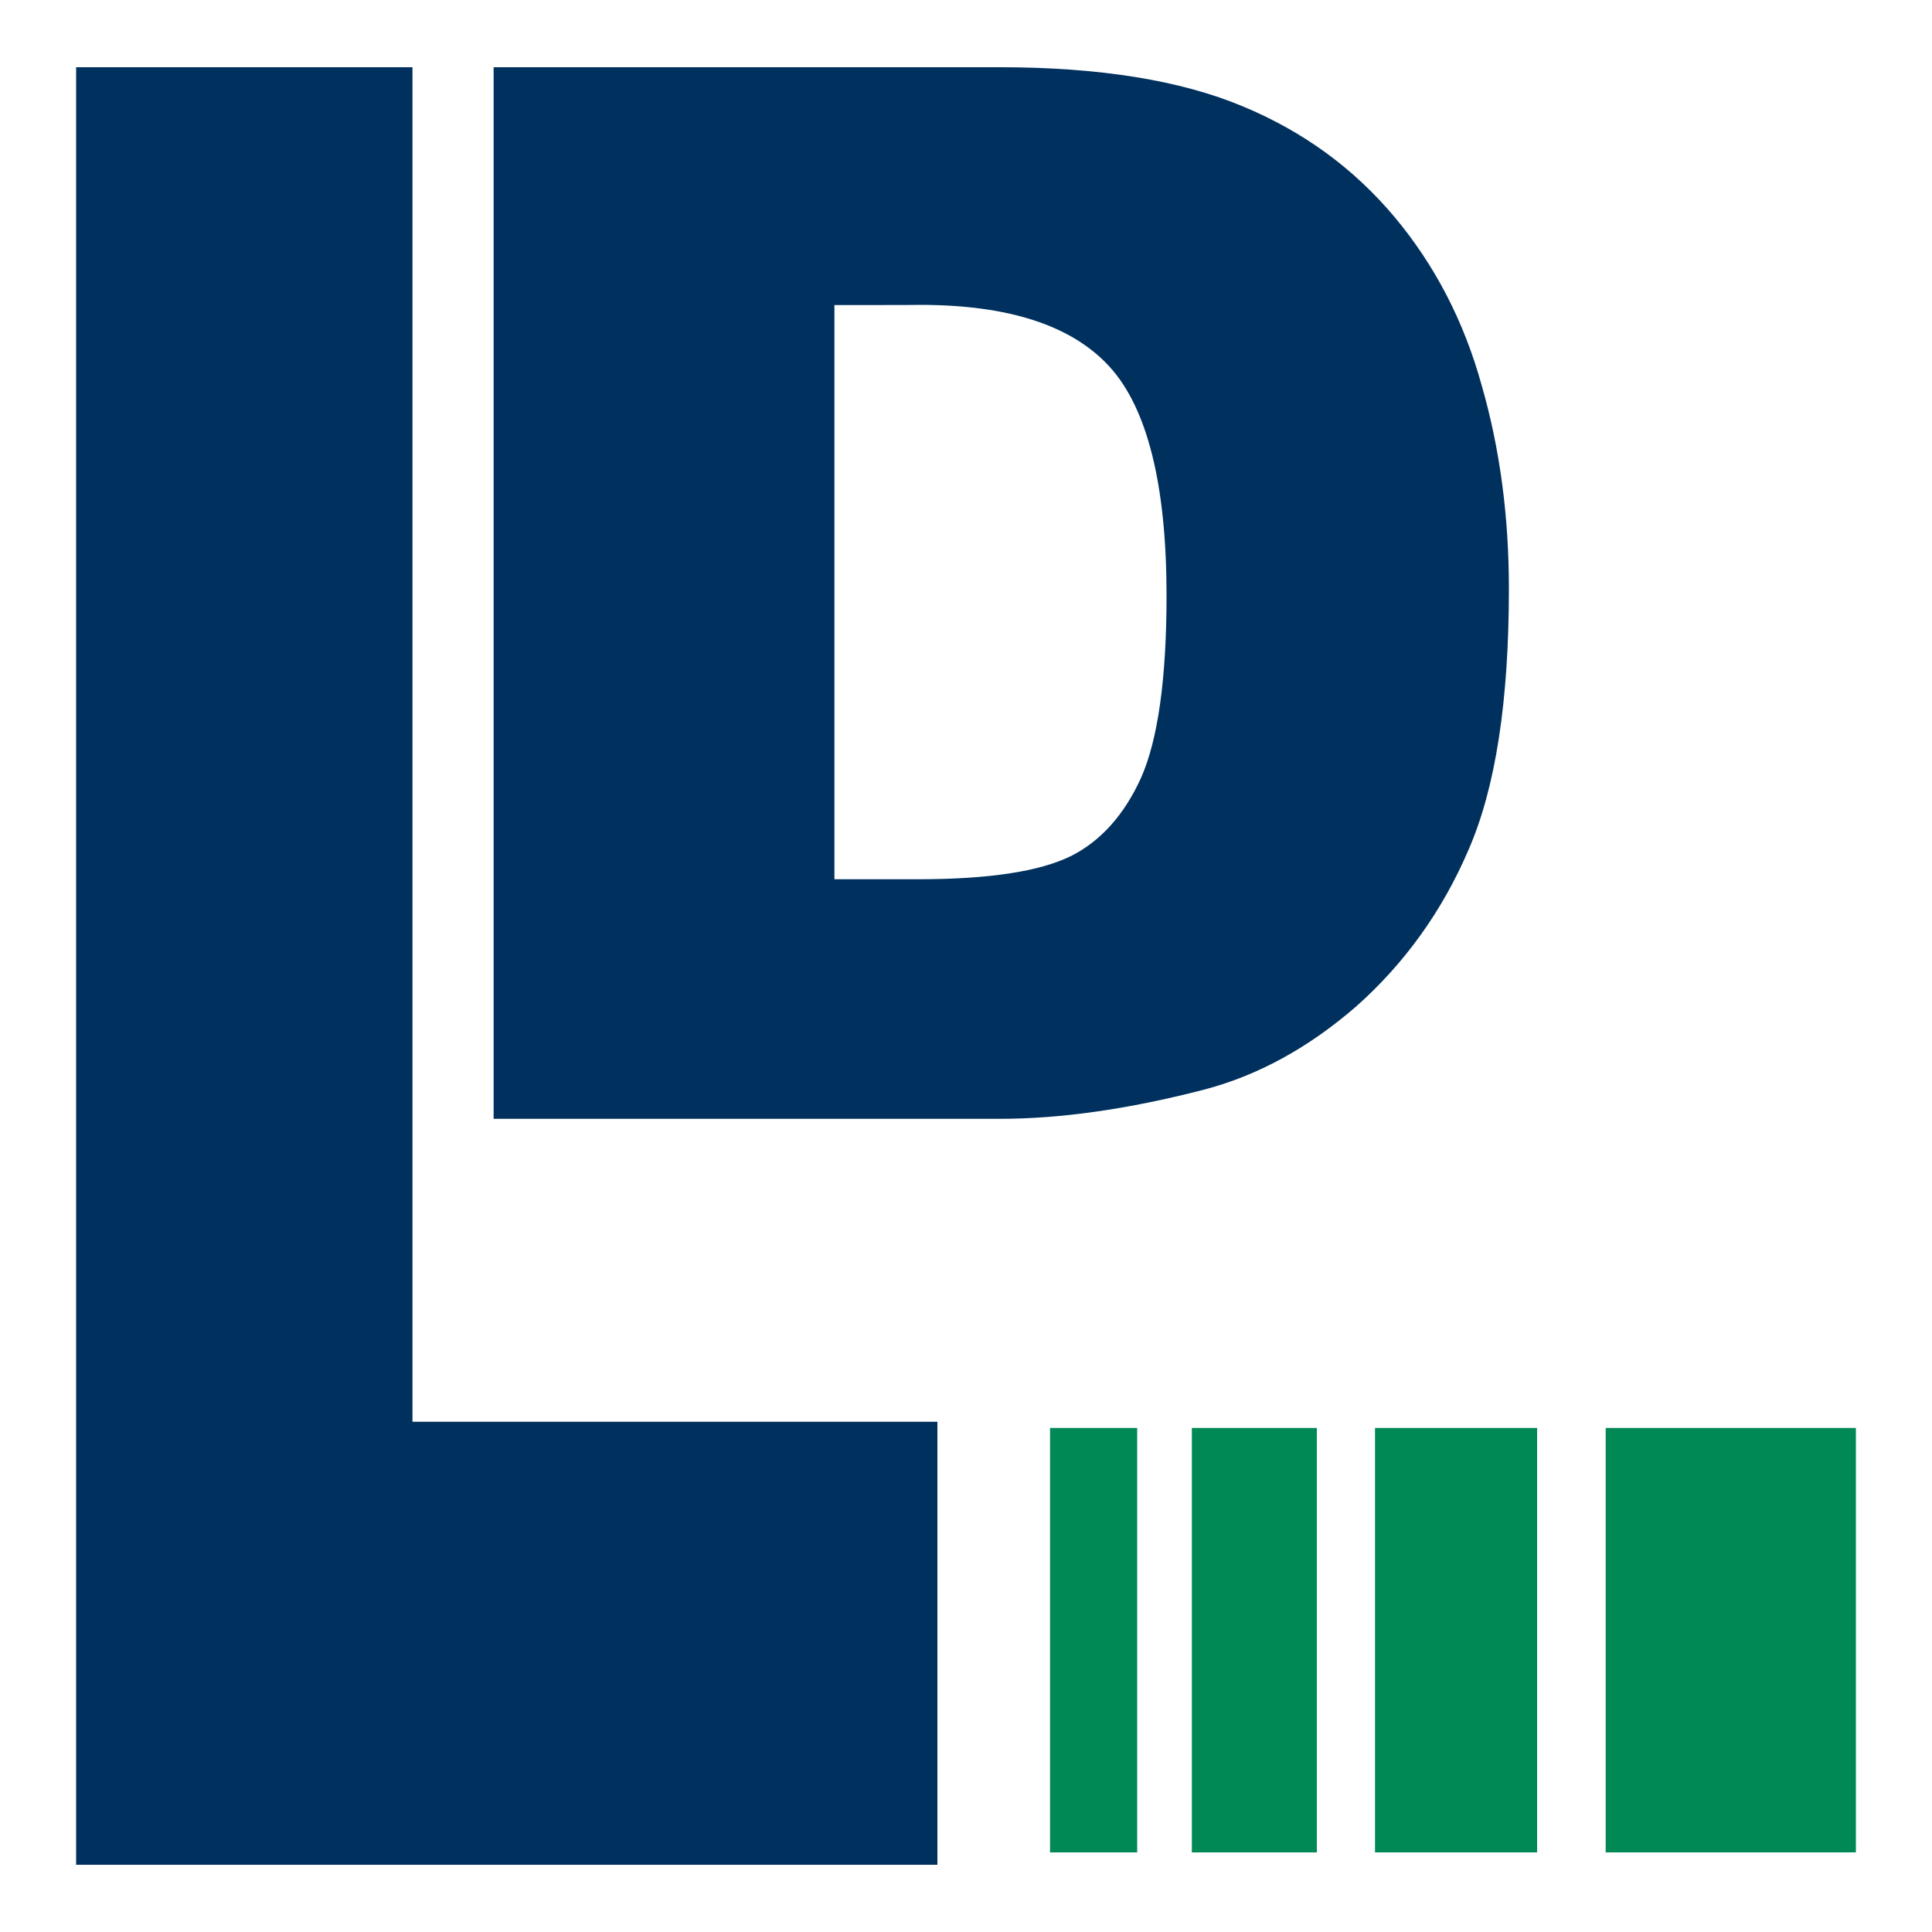
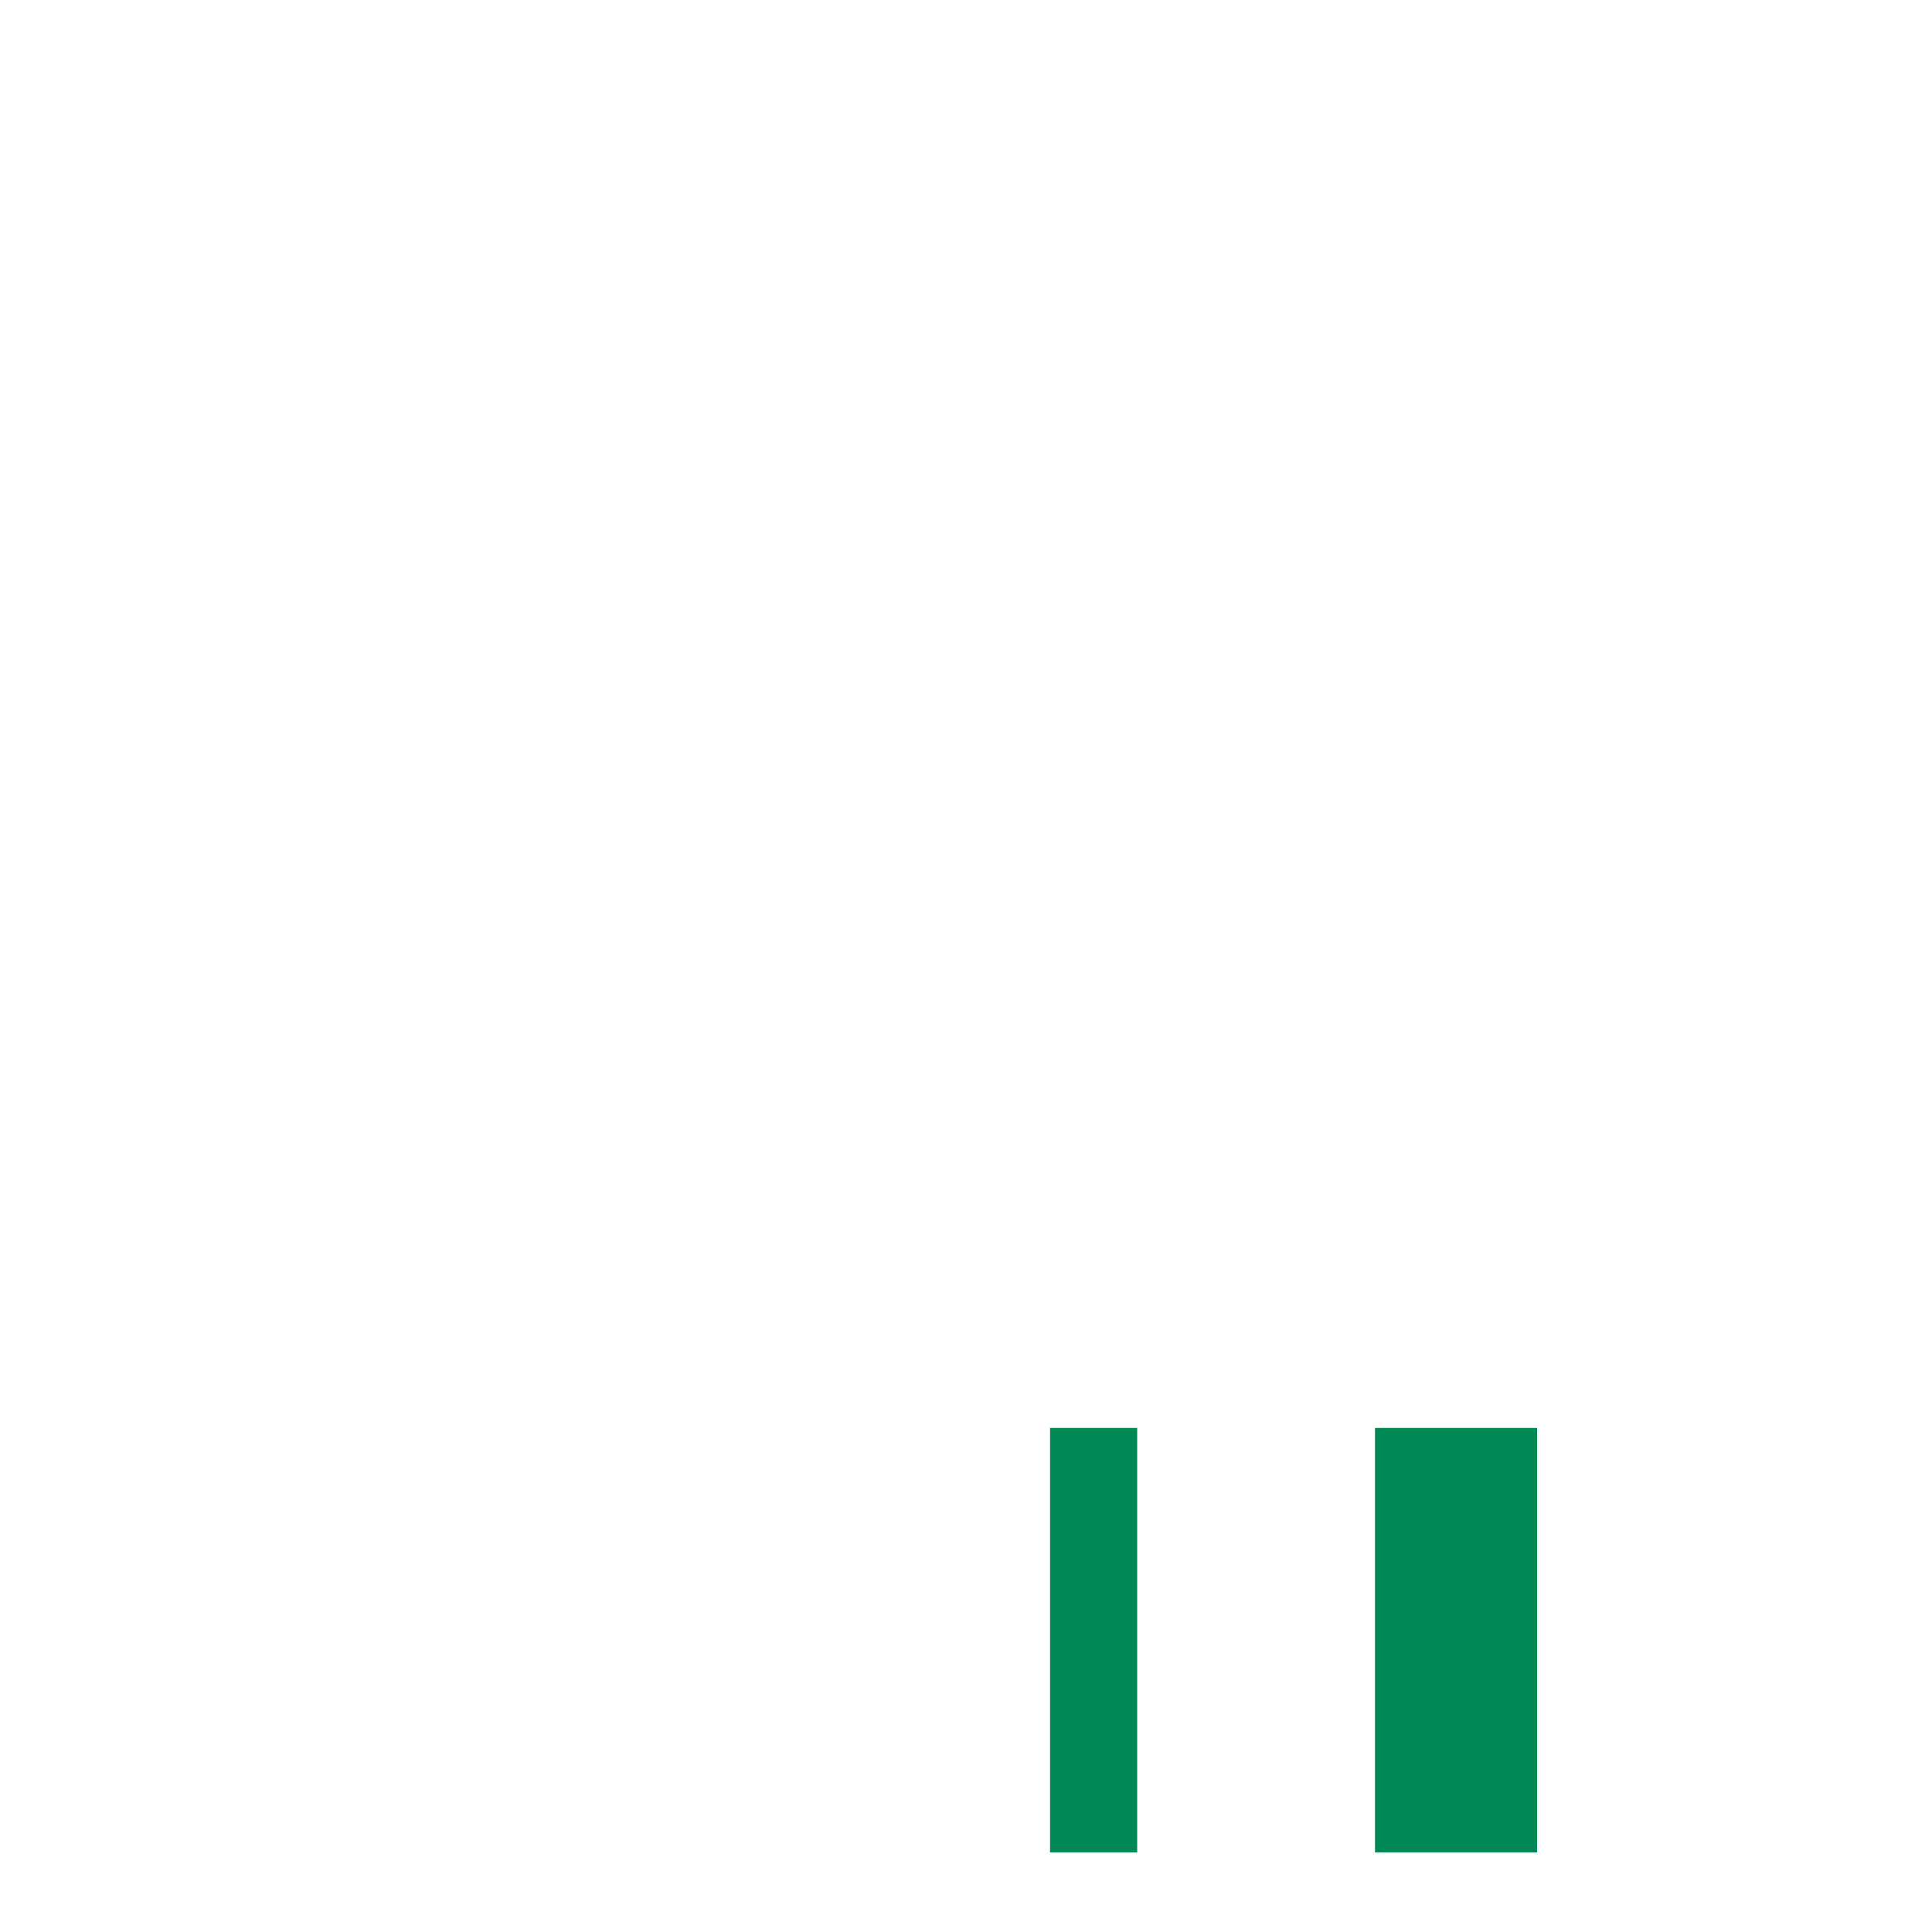
<svg xmlns="http://www.w3.org/2000/svg" version="1.1" width="1000" height="1000">
  <svg version="1.1" id="SvgjsSvg1000" x="0px" y="0px" viewBox="0 0 1000 1000" style="enable-background:new 0 0 1000 1000;" xml:space="preserve">
    <style type="text/css">
	.st0{fill-rule:evenodd;clip-rule:evenodd;fill:#00305E;}
	.st1{fill:#00305E;}
	.st2{fill-rule:evenodd;clip-rule:evenodd;fill:#008855;}
</style>
    <g>
-       <polygon class="st0" points="39.4,34.8 213.5,34.8 213.5,735.9 485.2,735.9 485.2,965.2 39.4,965.2  " />
      <g>
-         <path class="st1" d="M255.5,34.8h262.1c51.5,0,93.4,6.8,125.3,20.1c31.9,13.2,57.9,32.4,78.9,57.4c21,25.1,36,54.2,45.1,87.1    c9.6,33.3,14.1,68.4,14.1,105.3c0,57.9-6.8,103-21,135.4c-13.7,31.9-33.3,58.8-57.9,80.7c-24.6,21.4-51.1,36-79.3,43.3    c-38.7,10-73.8,15-105.3,15H255.5V34.8z M431.9,157.9v297.2h43.3c36.9,0,62.9-4.1,78.9-11.9c15.5-7.7,27.8-21.4,36.5-40.6    c8.7-19.6,13.2-51.1,13.2-94.4c0-57.4-10-97.1-29.6-118.5s-52.4-31.9-98-31.9C476.1,157.9,431.9,157.9,431.9,157.9z" />
-       </g>
+         </g>
      <path class="st2" d="M543.5,739.1h45.1v219.7h-45.1V739.1z" />
-       <rect x="616.9" y="739.1" class="st2" width="64.7" height="219.7" />
      <rect x="711.7" y="739.1" class="st2" width="83.9" height="219.7" />
-       <rect x="831.1" y="739.1" class="st2" width="129.5" height="219.7" />
    </g>
  </svg>
  <style>@media (prefers-color-scheme: light) { :root { filter: none; } }
</style>
</svg>